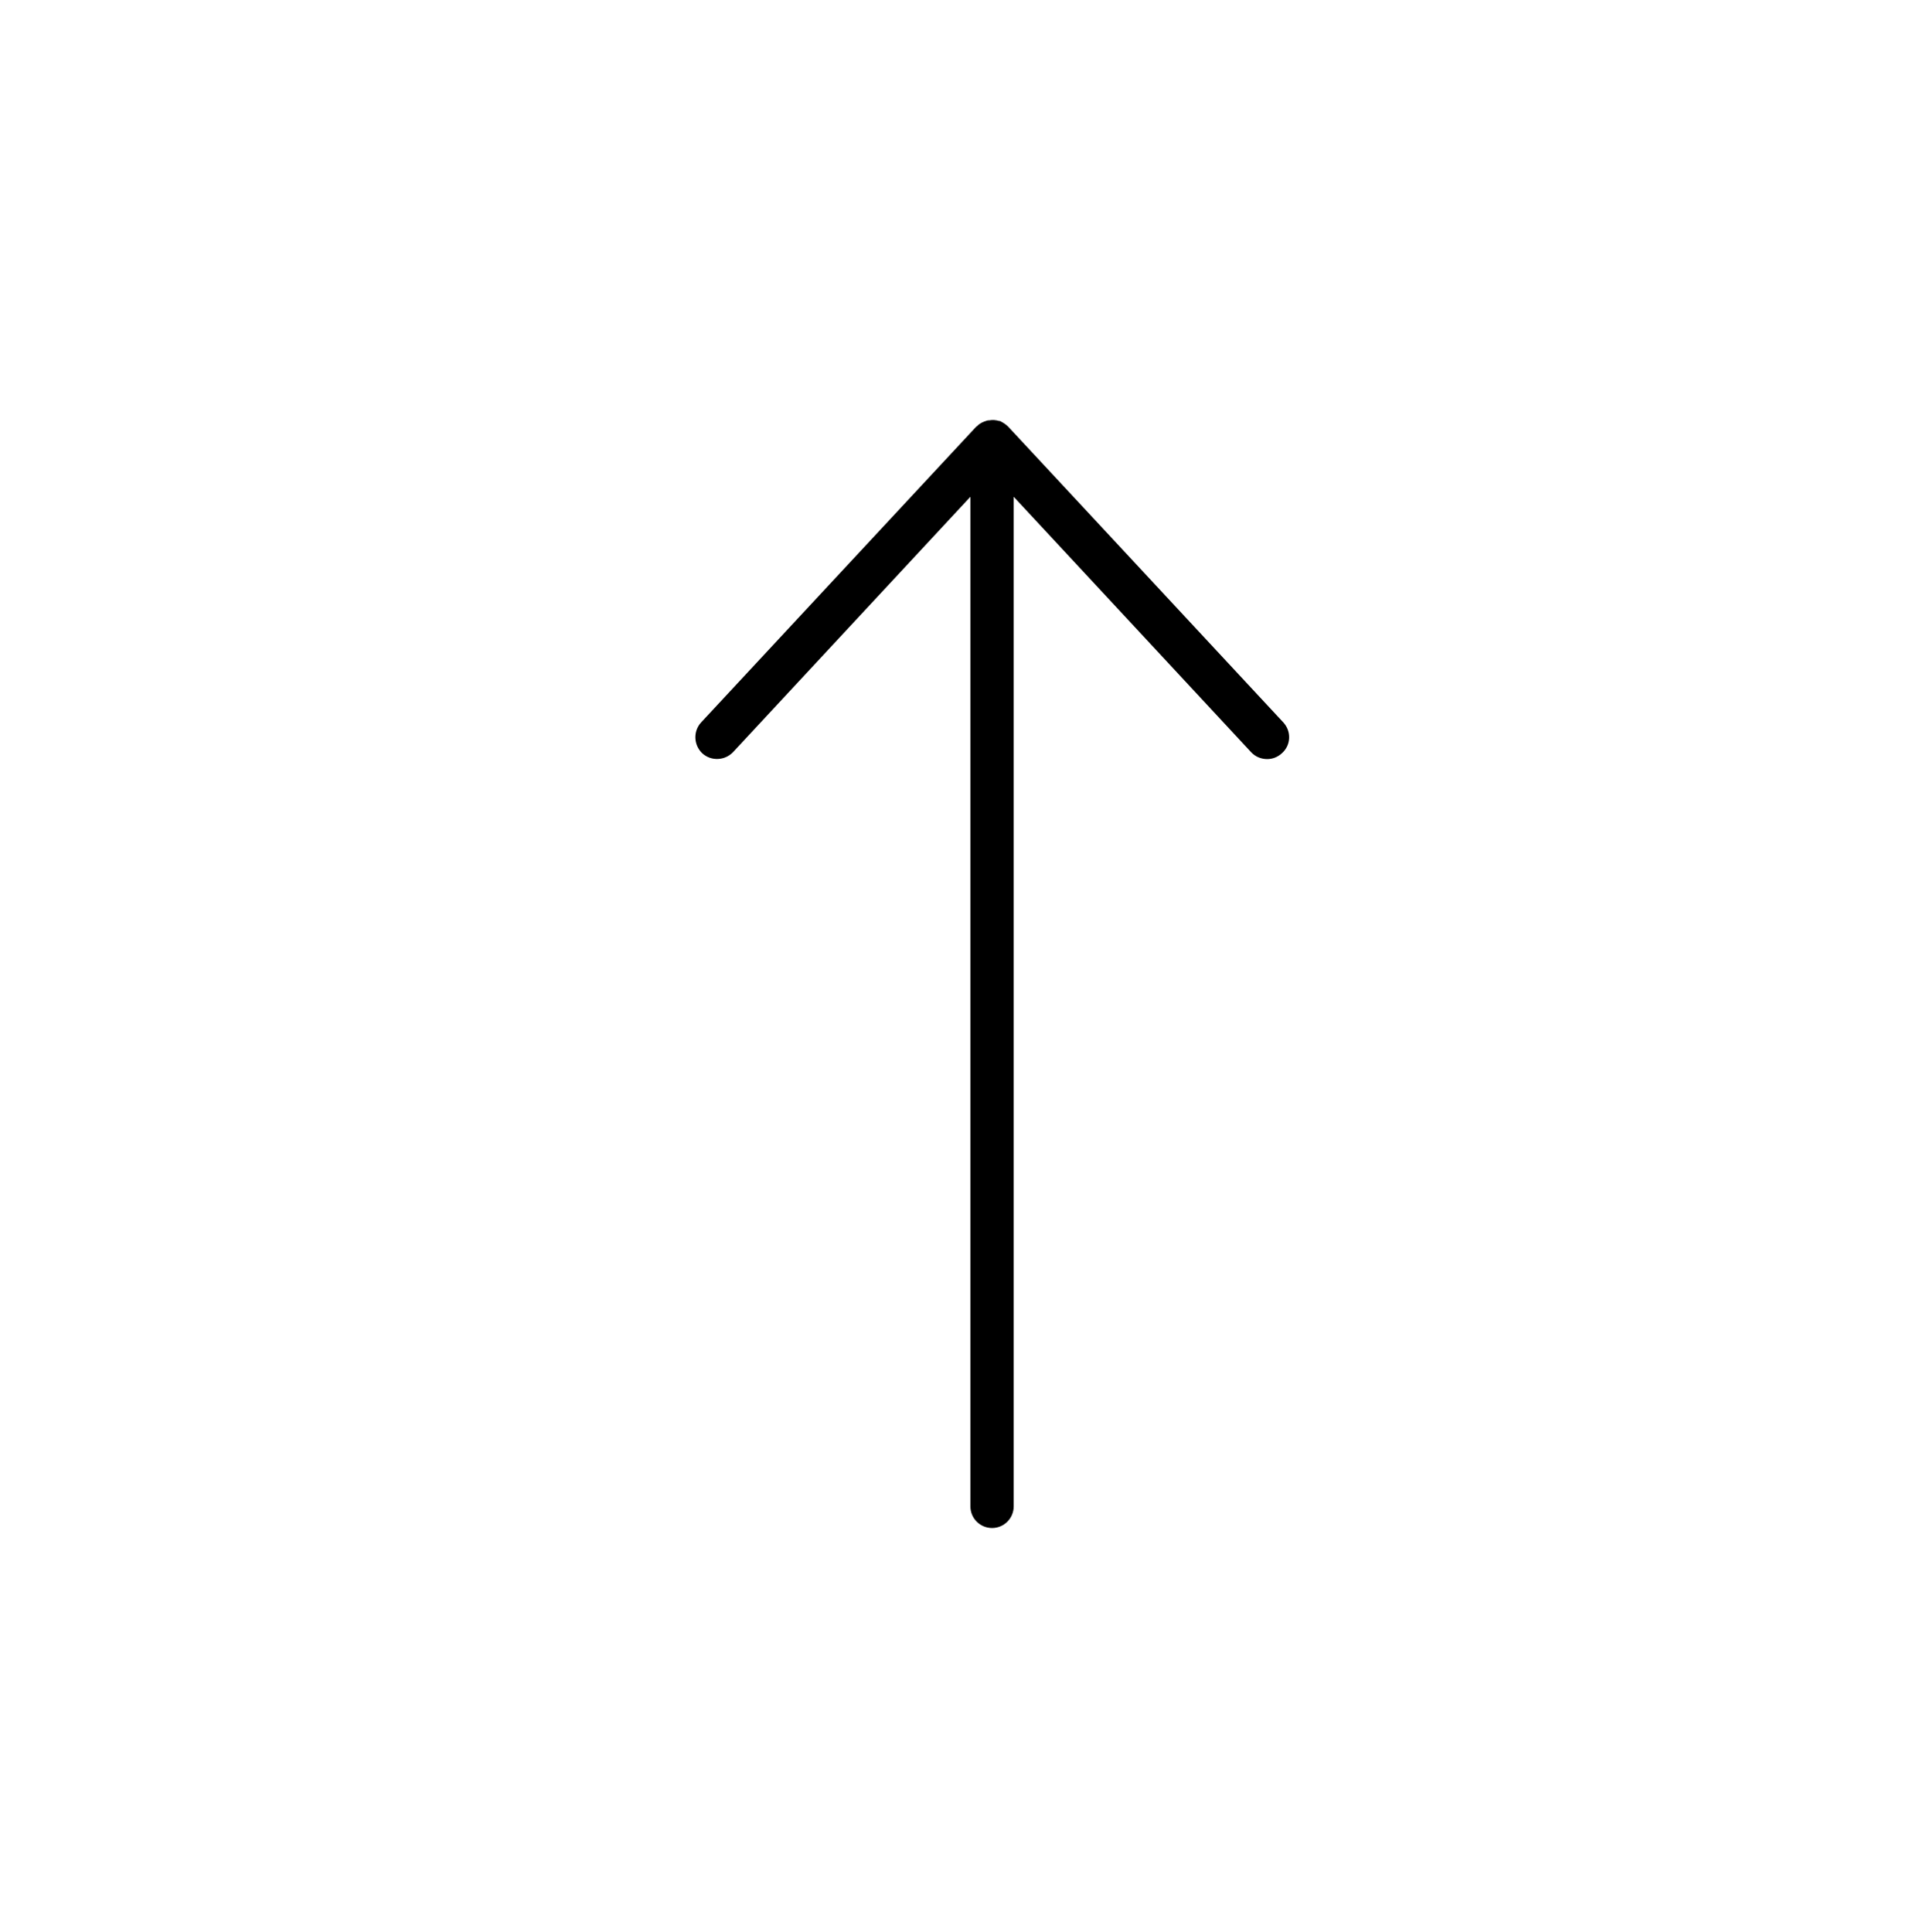
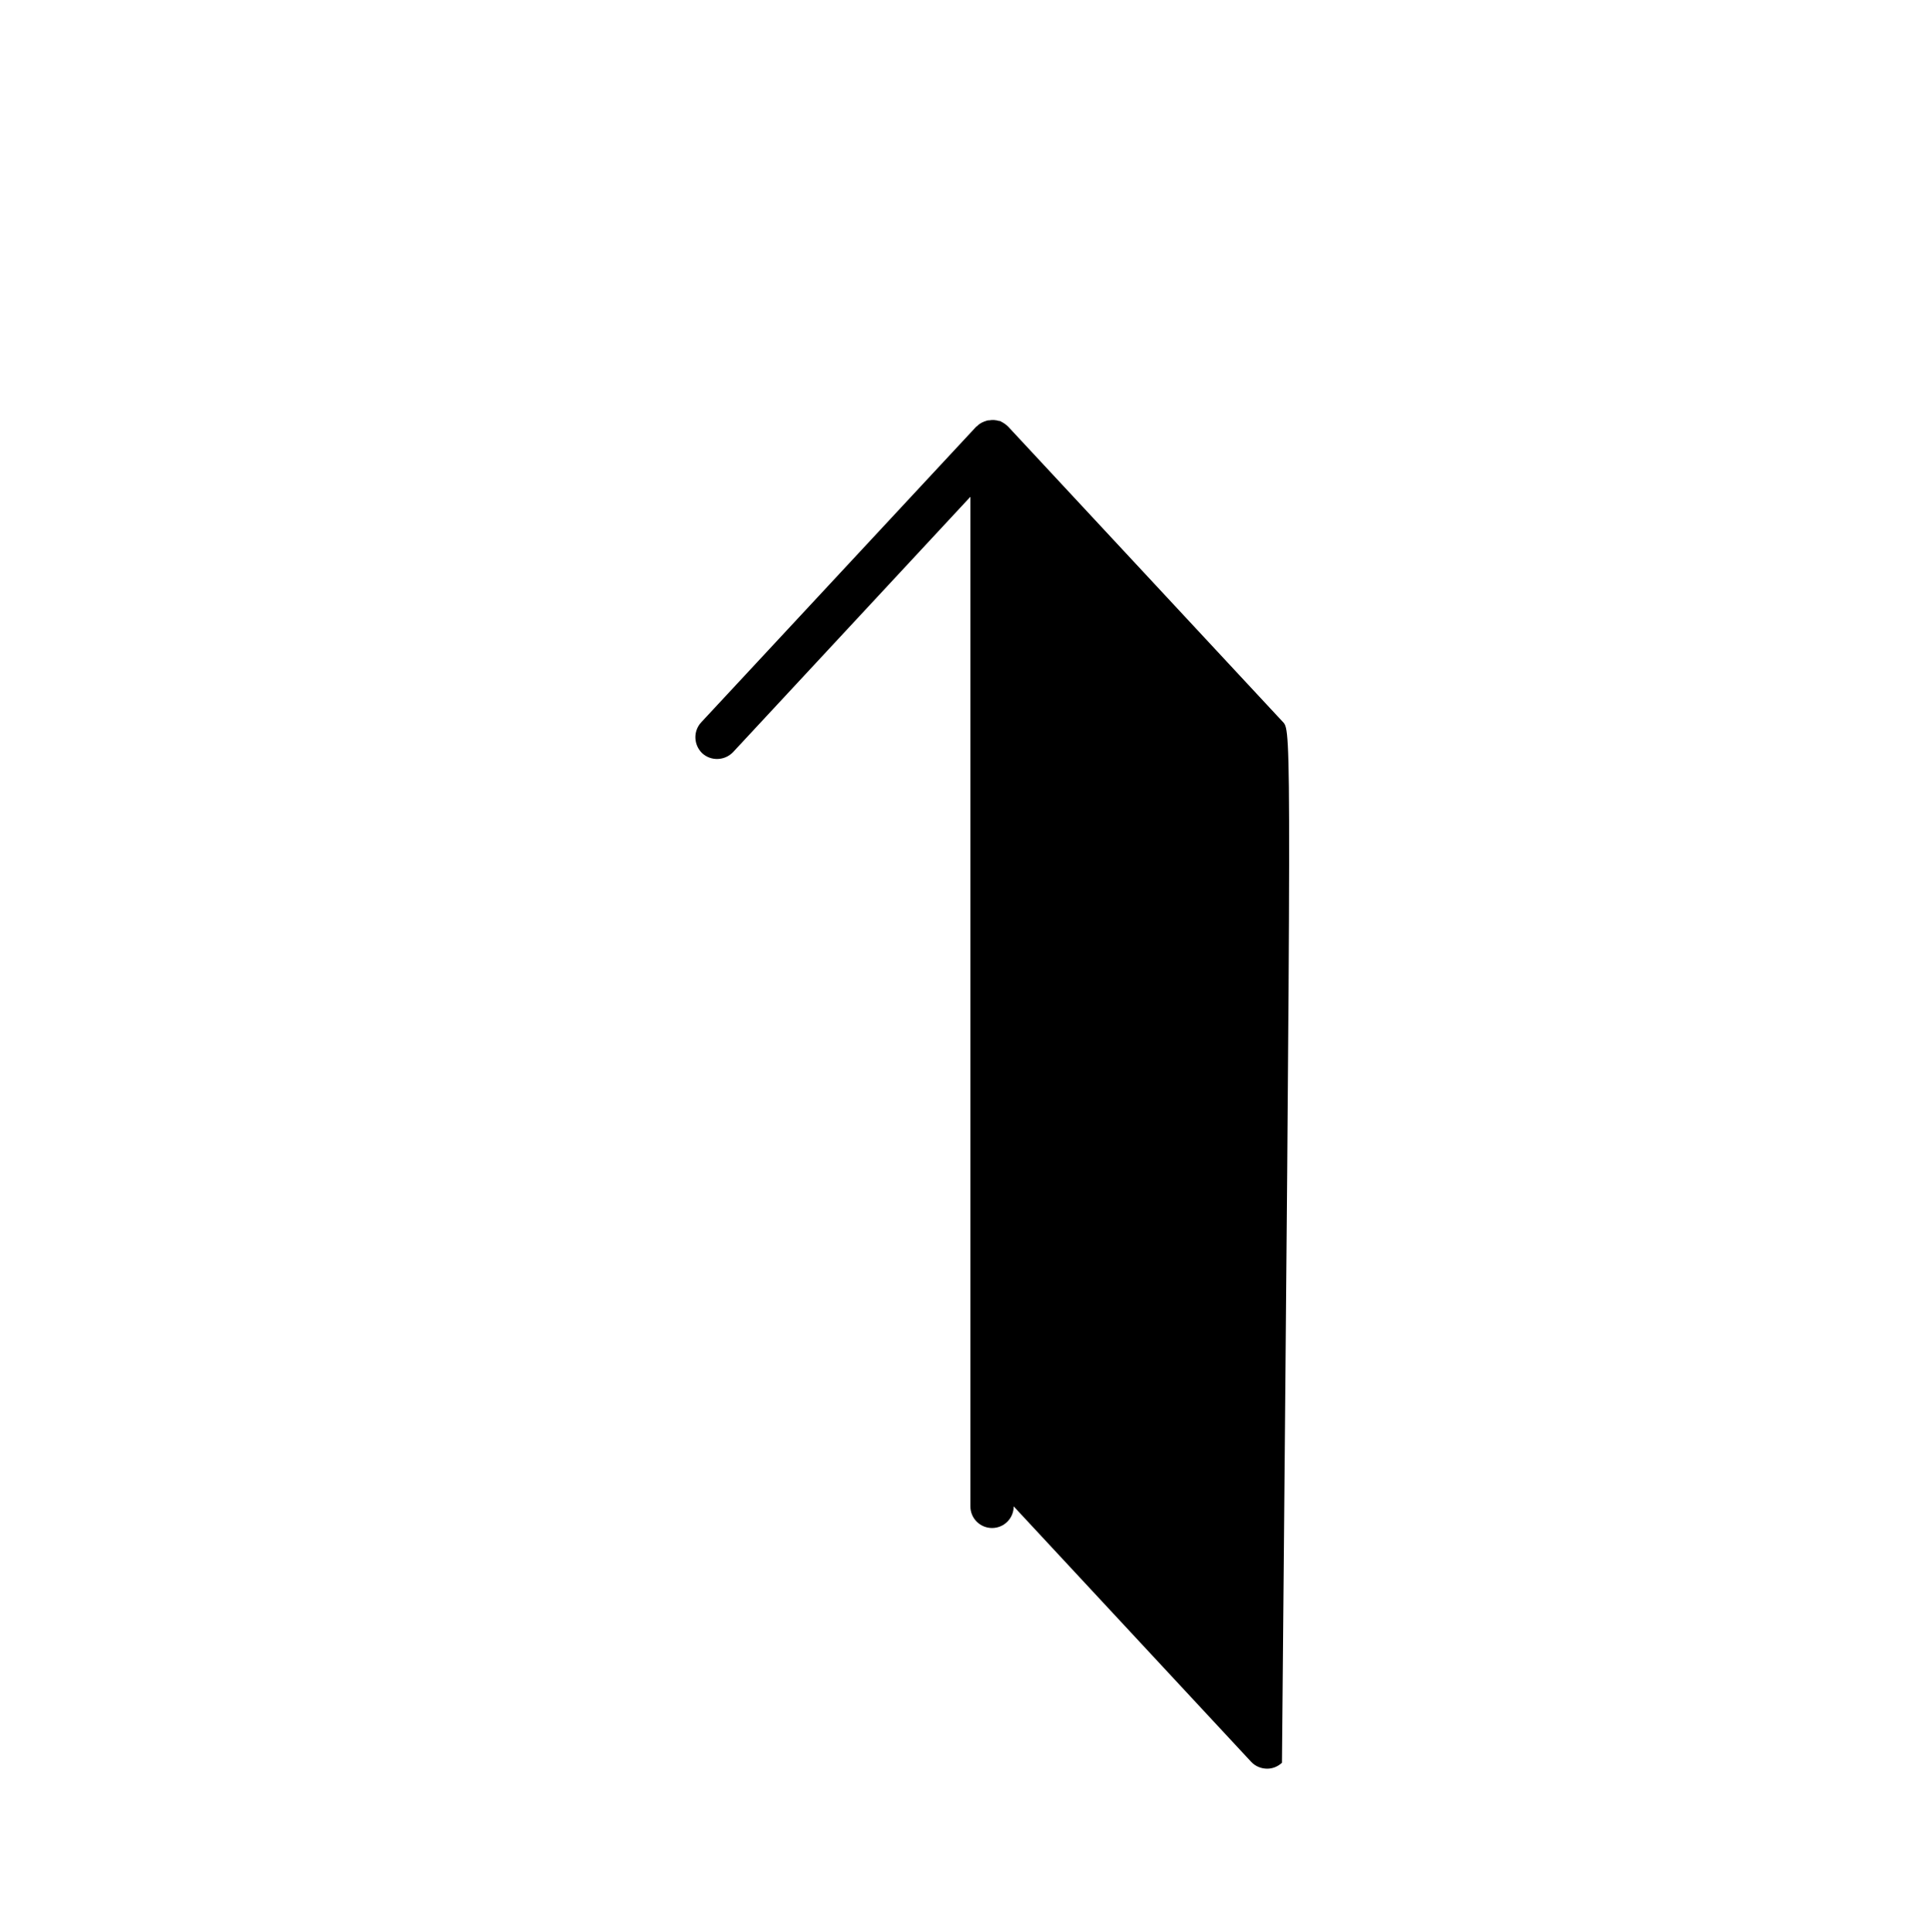
<svg xmlns="http://www.w3.org/2000/svg" version="1.1" id="Layer_1" x="0px" y="0px" viewBox="0 0 58.85 58.91" style="enable-background:new 0 0 58.85 58.91;" xml:space="preserve">
-   <path d="M39.13,22.03l-8.39-9.02c-0.07-0.07-0.15-0.12-0.23-0.16c0,0-0.01-0.01-0.01-0.01c-0.01,0-0.02,0-0.03,0  c-0.1-0.03-0.2-0.04-0.31-0.02c-0.03,0-0.05,0-0.07,0.01c-0.1,0.03-0.2,0.07-0.28,0.15C29.8,12.99,29.8,13,29.79,13  c0,0-0.01,0-0.02,0.01l-8.39,9.02c-0.25,0.27-0.23,0.69,0.03,0.94c0.27,0.25,0.69,0.23,0.94-0.03l7.24-7.79v30.79  c0,0.37,0.3,0.66,0.66,0.66c0.37,0,0.66-0.3,0.66-0.66V15.15l7.24,7.79c0.13,0.14,0.31,0.21,0.49,0.21c0.16,0,0.32-0.06,0.45-0.18  C39.37,22.72,39.38,22.3,39.13,22.03z" />
+   <path d="M39.13,22.03l-8.39-9.02c-0.07-0.07-0.15-0.12-0.23-0.16c0,0-0.01-0.01-0.01-0.01c-0.01,0-0.02,0-0.03,0  c-0.1-0.03-0.2-0.04-0.31-0.02c-0.03,0-0.05,0-0.07,0.01c-0.1,0.03-0.2,0.07-0.28,0.15C29.8,12.99,29.8,13,29.79,13  c0,0-0.01,0-0.02,0.01l-8.39,9.02c-0.25,0.27-0.23,0.69,0.03,0.94c0.27,0.25,0.69,0.23,0.94-0.03l7.24-7.79v30.79  c0,0.37,0.3,0.66,0.66,0.66c0.37,0,0.66-0.3,0.66-0.66l7.24,7.79c0.13,0.14,0.31,0.21,0.49,0.21c0.16,0,0.32-0.06,0.45-0.18  C39.37,22.72,39.38,22.3,39.13,22.03z" />
</svg>